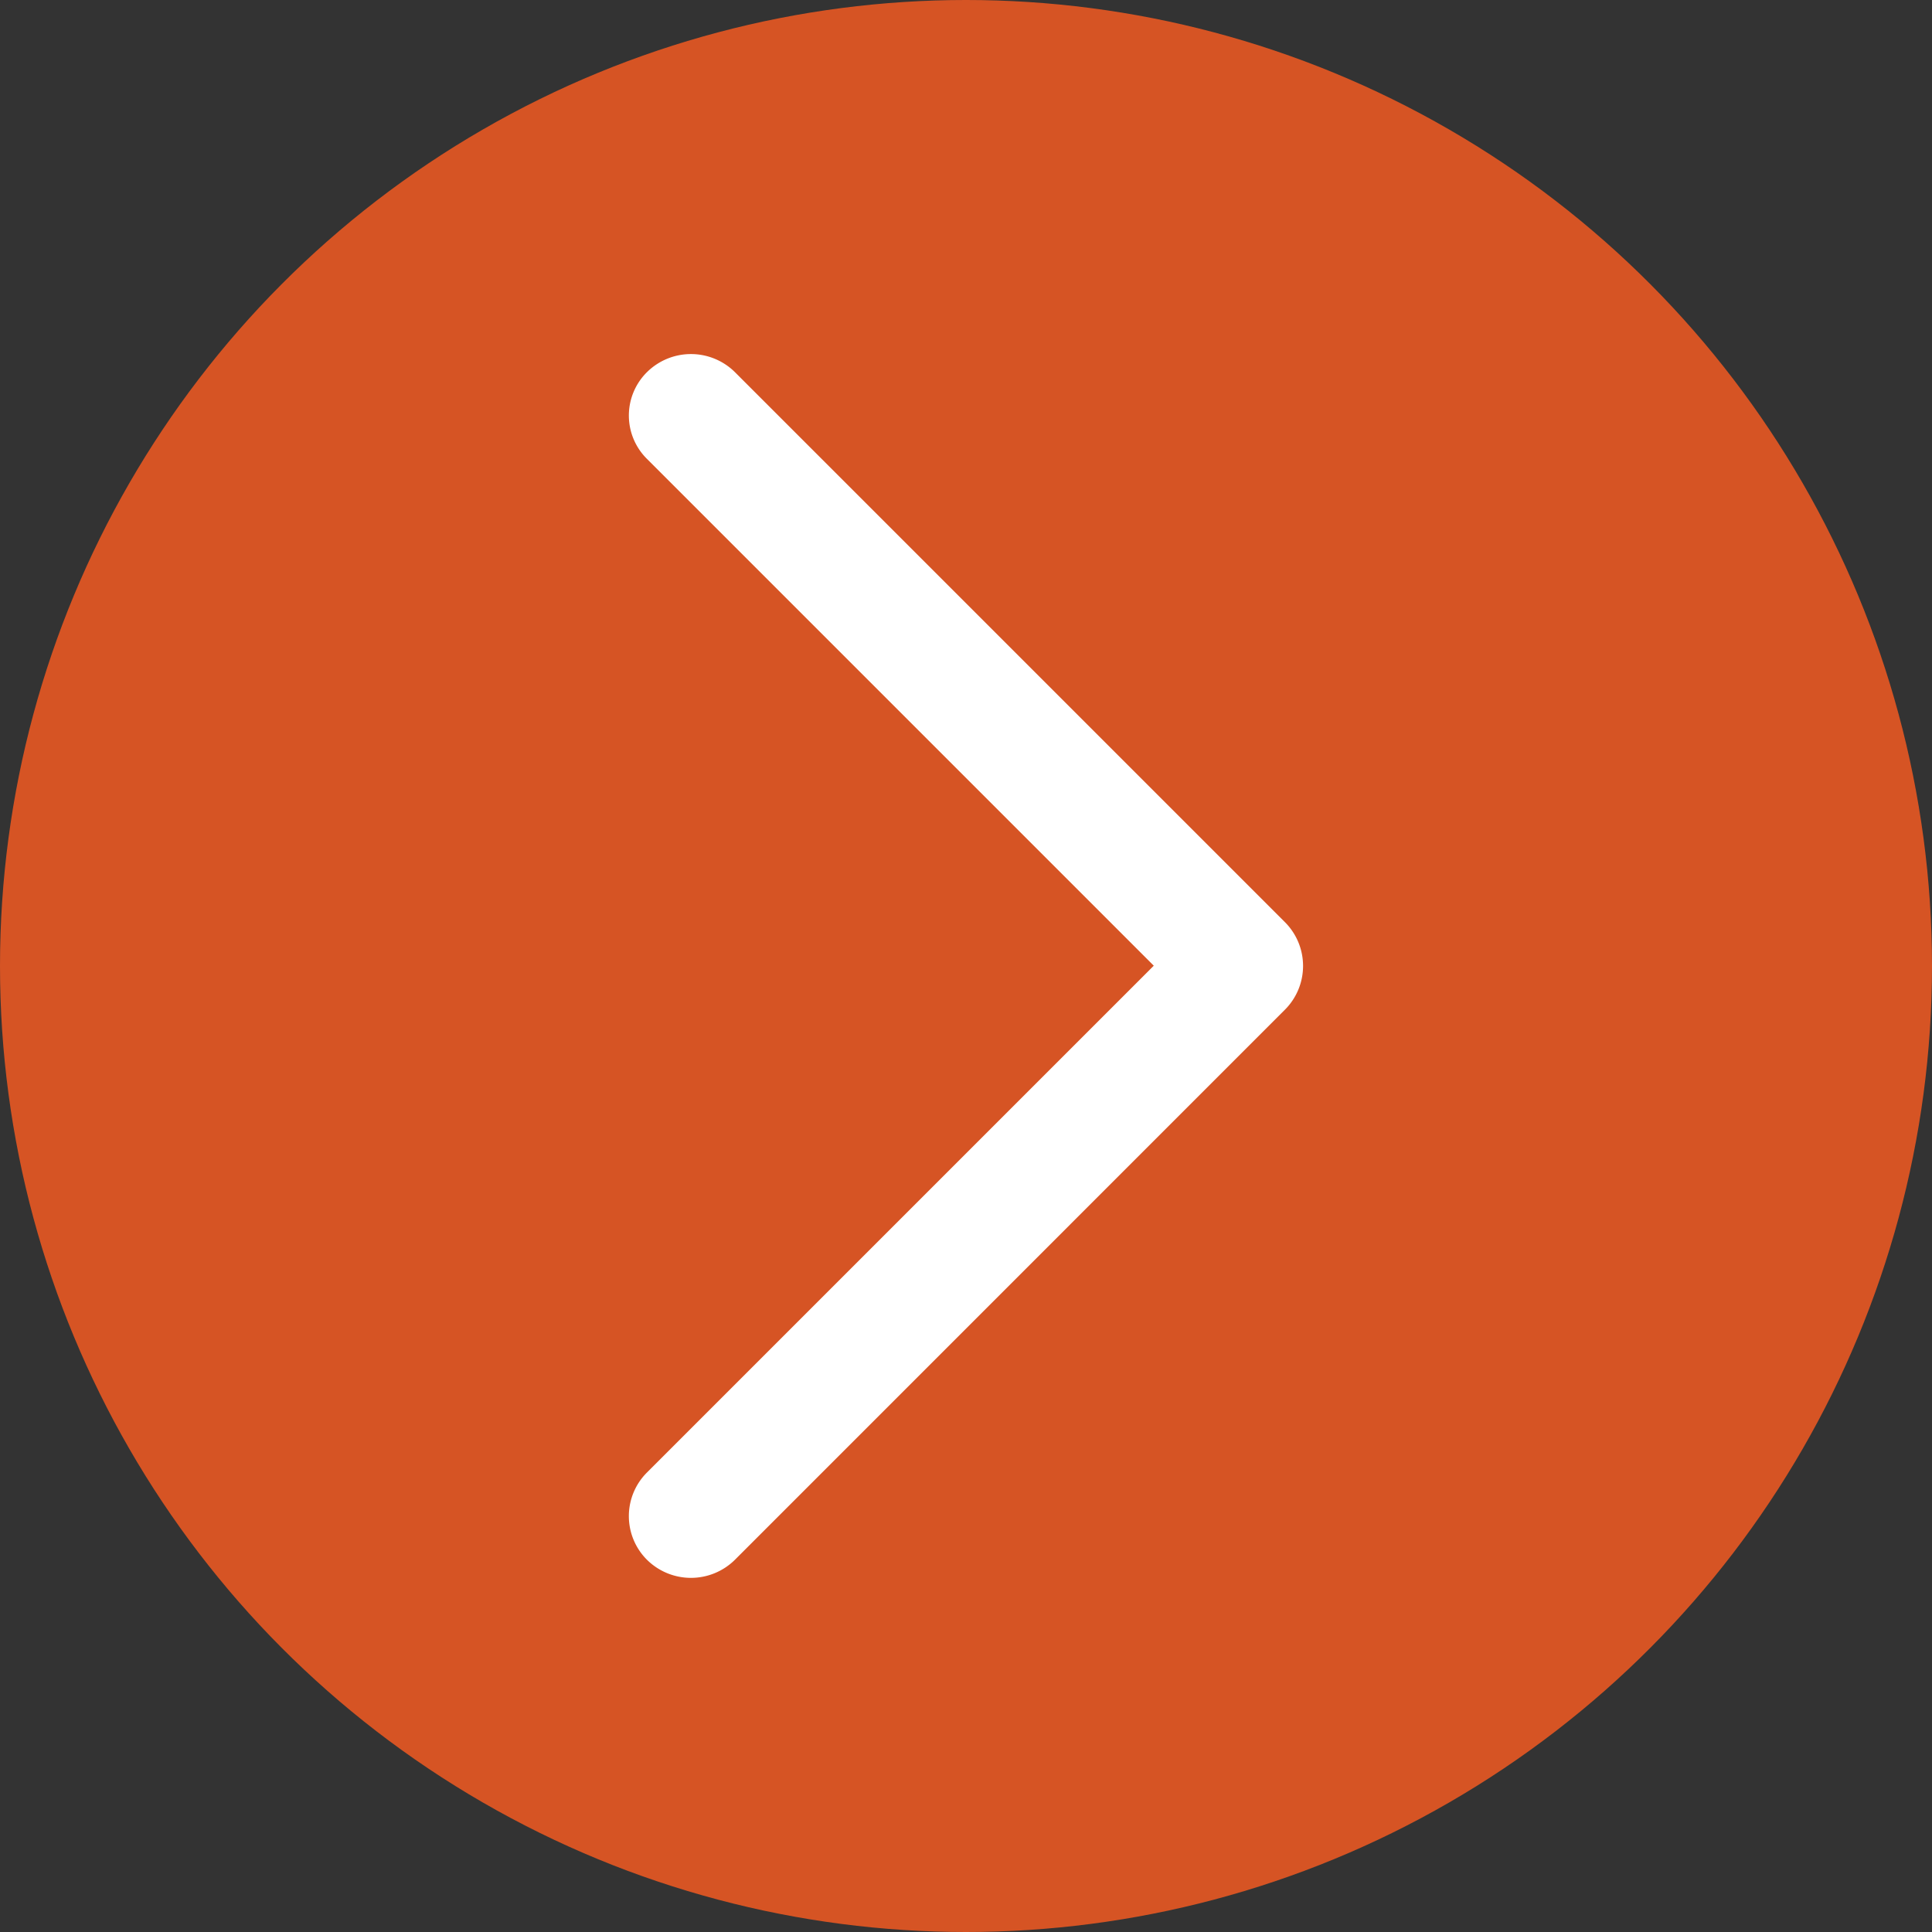
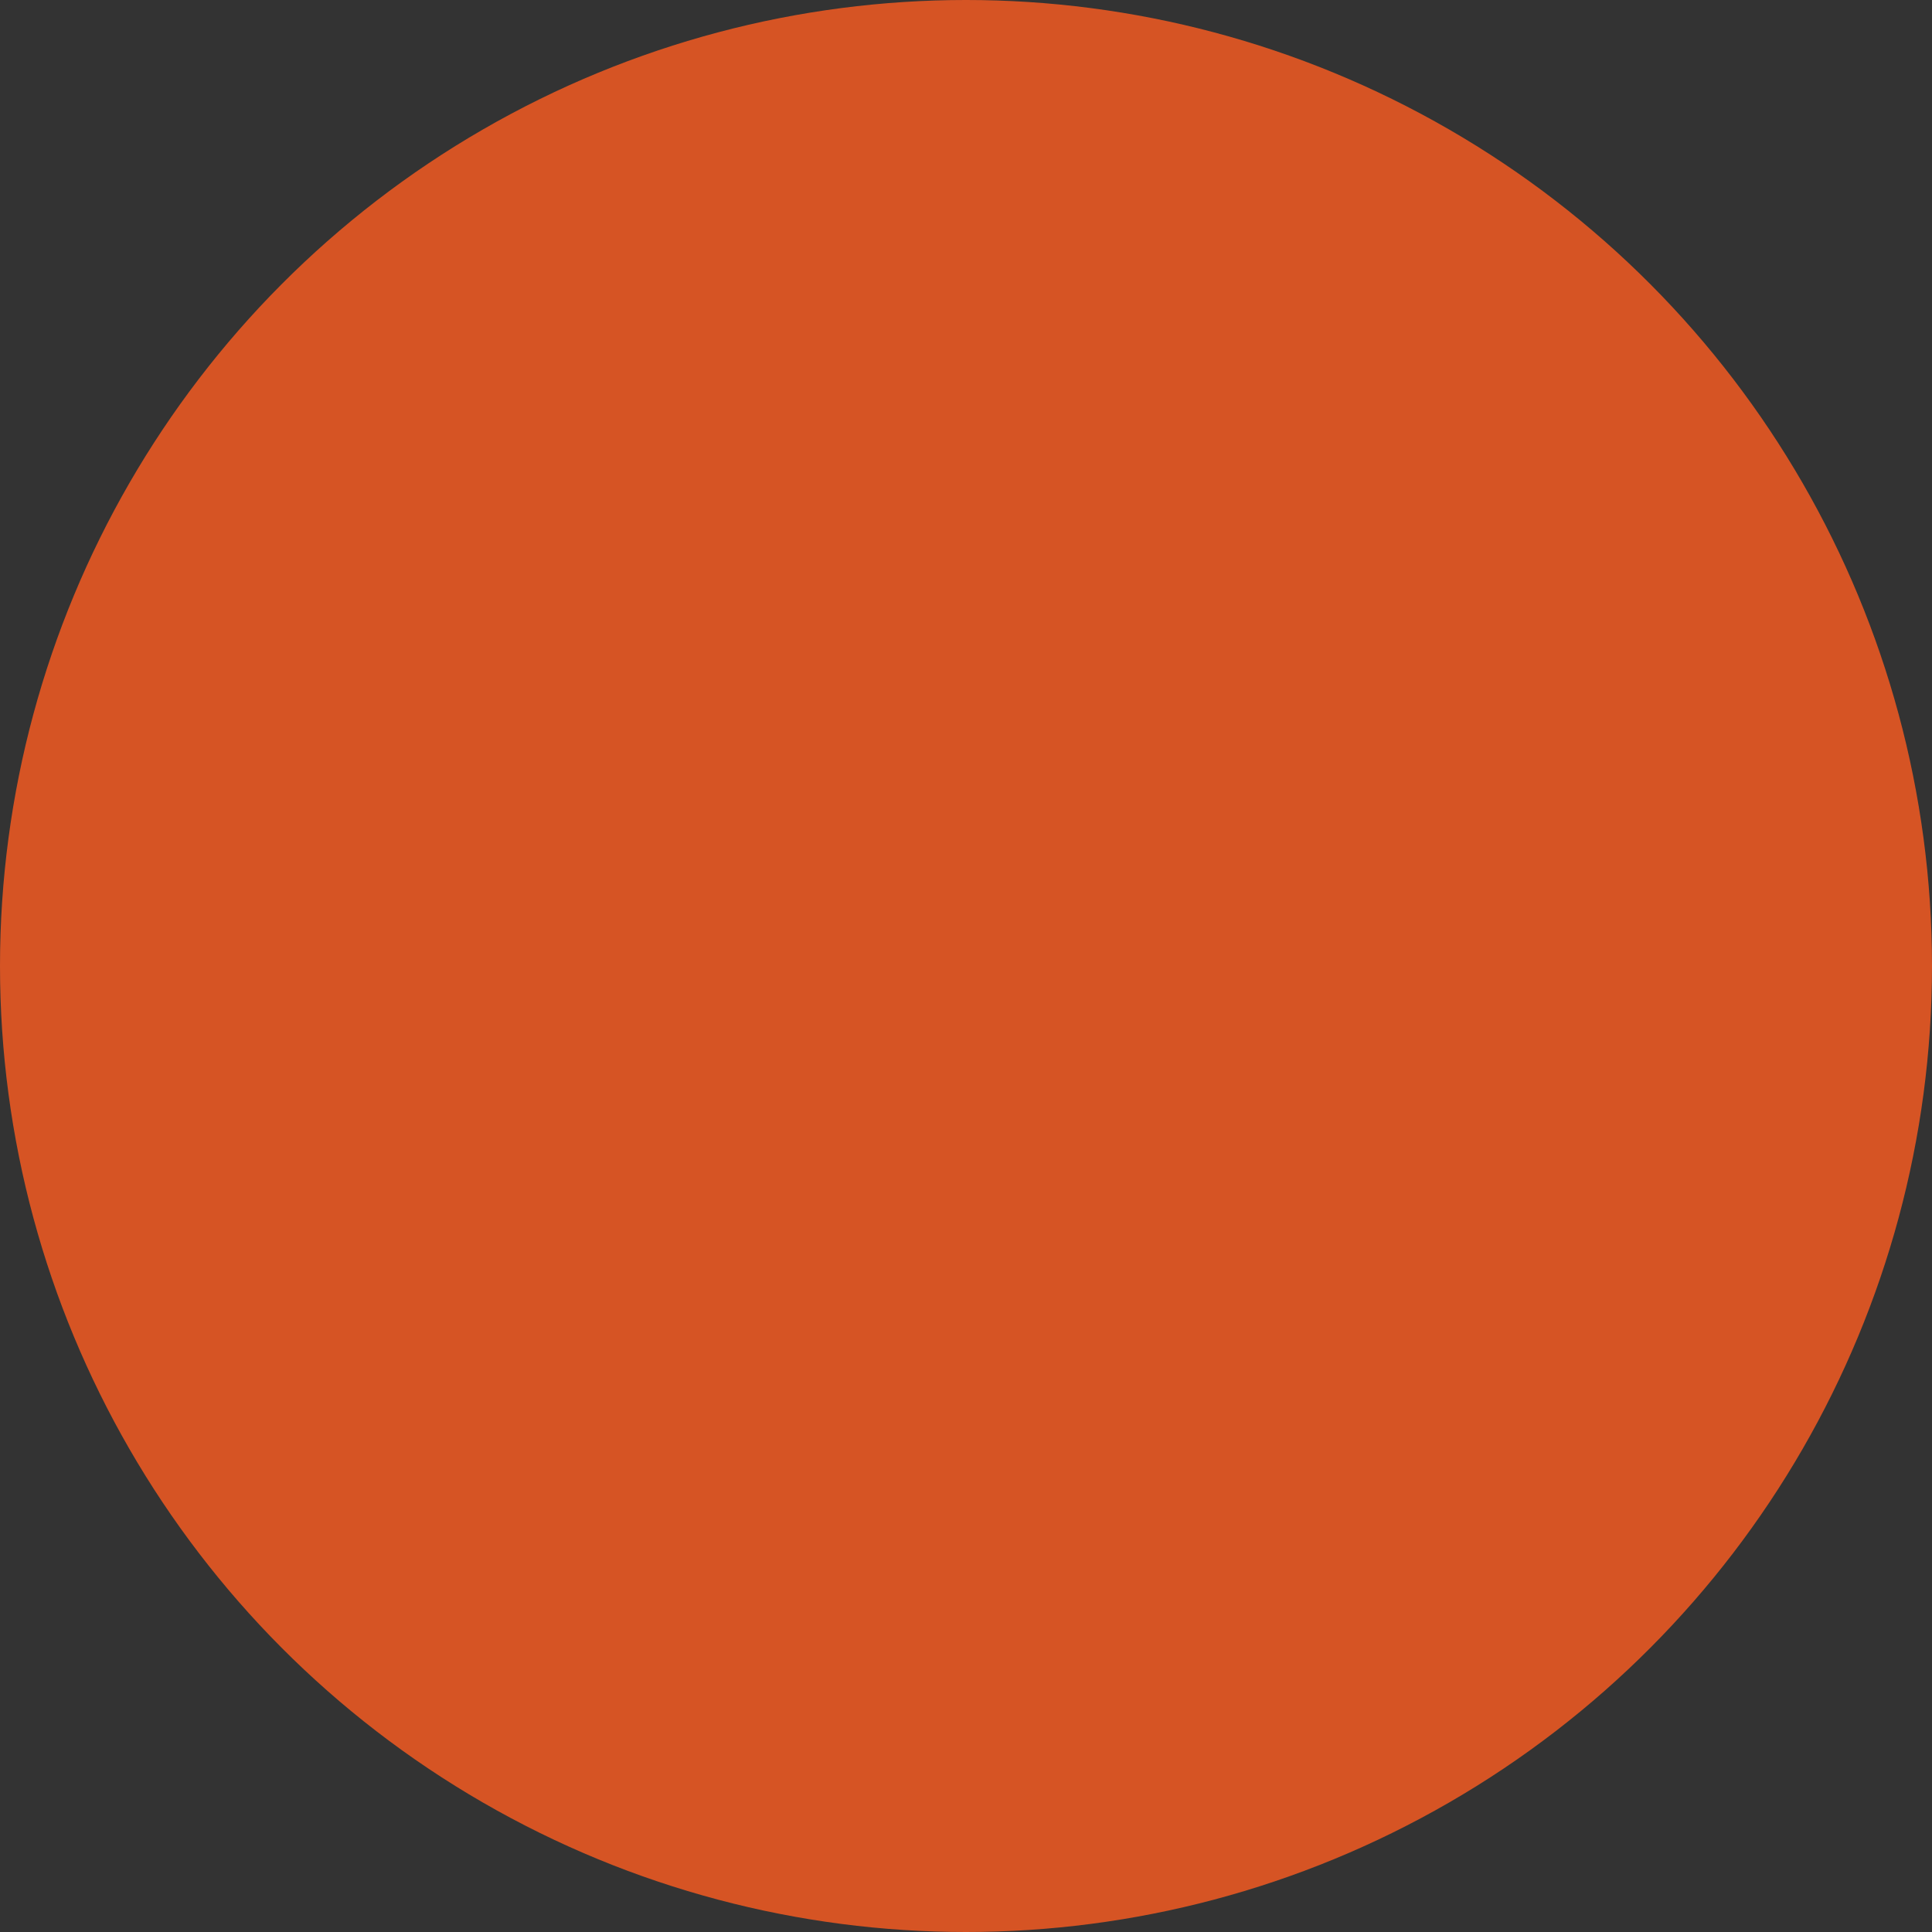
<svg xmlns="http://www.w3.org/2000/svg" width="26" height="26" viewBox="0 0 26 26">
  <rect x="0" y="0" width="26" height="26" fill="#333333" stroke="none" />
  <defs>
    <style>.a{fill:#d65424;}.b{fill:#fff;}</style>
  </defs>
  <g transform="translate(-981 -3605)">
    <circle class="a" cx="13" cy="13" r="13" transform="translate(981 3605)" />
    <g transform="translate(129.298 3125.714)">
      <g transform="translate(860.165 500.52) rotate(-90)">
        <g transform="translate(0)">
          <g transform="translate(0 0)">
-             <path class="b" d="M7.649,8.832.241,1.425a.841.841,0,0,1,0-1.179.829.829,0,0,1,1.179,0L8.238,7.064,15.056.246a.821.821,0,0,1,1.172,0,.841.841,0,0,1,0,1.179L8.821,8.832A.833.833,0,0,1,7.649,8.832Z" />
-           </g>
+             </g>
        </g>
      </g>
    </g>
  </g>
</svg>